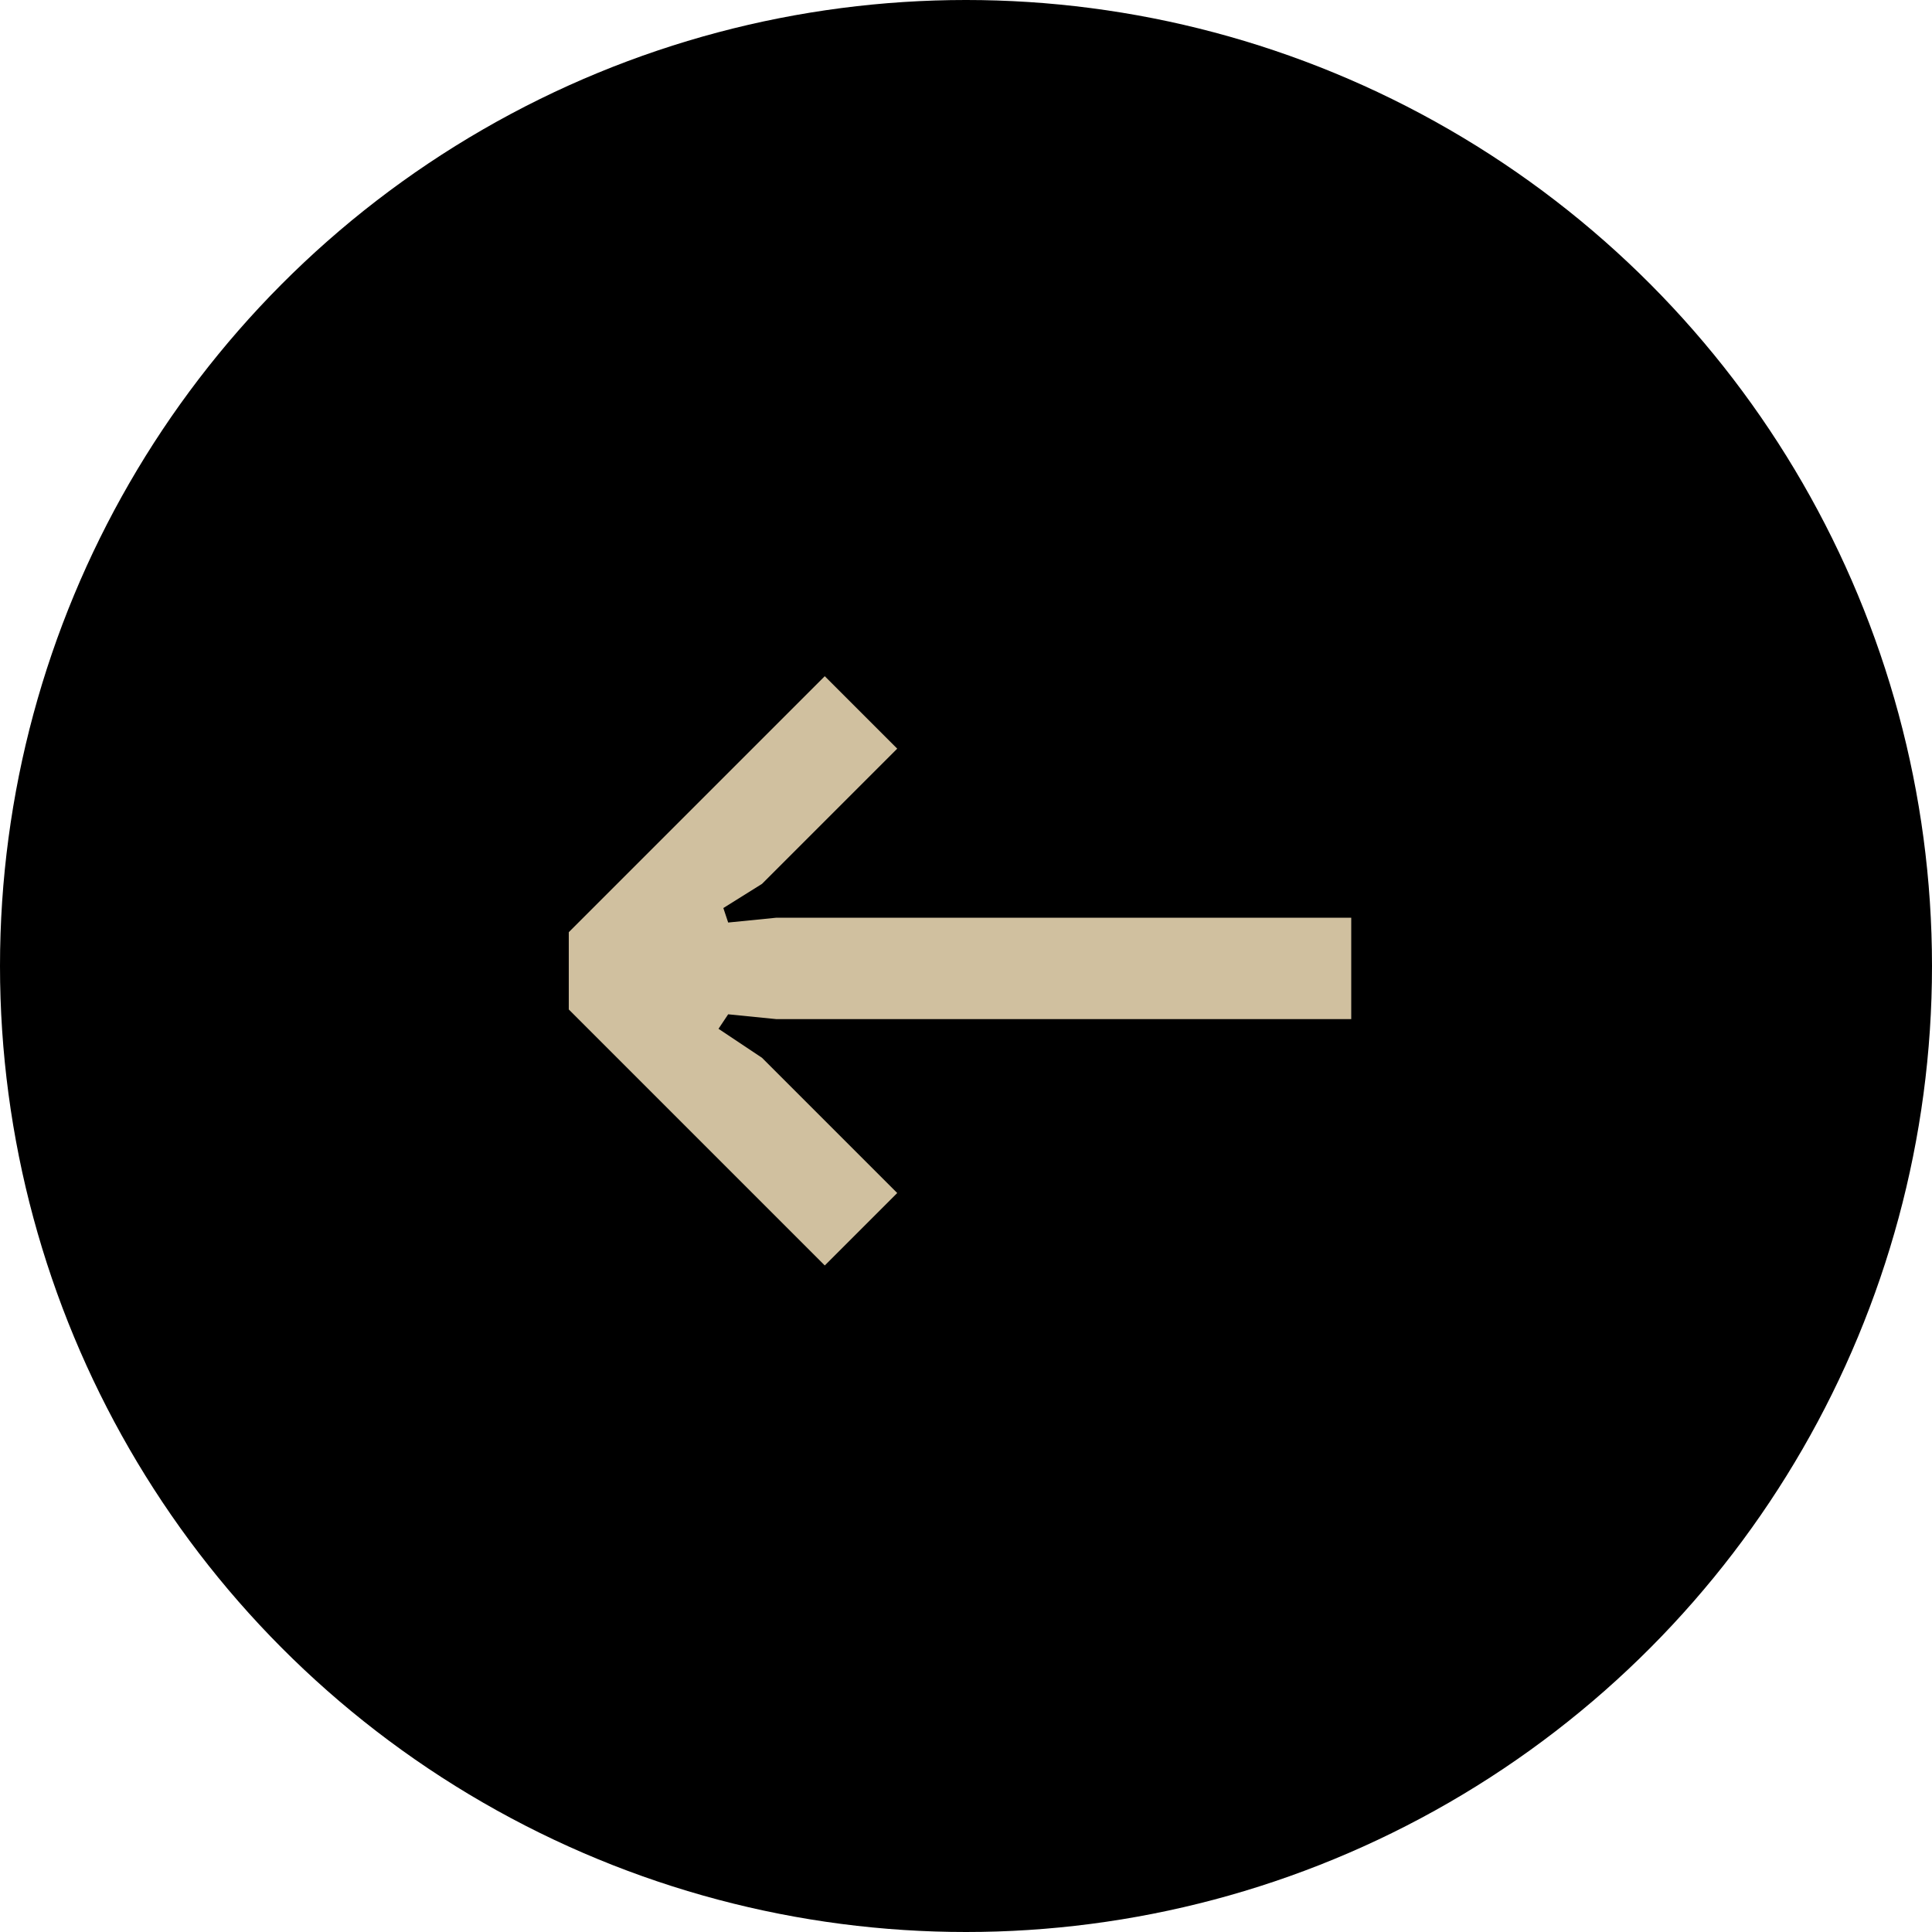
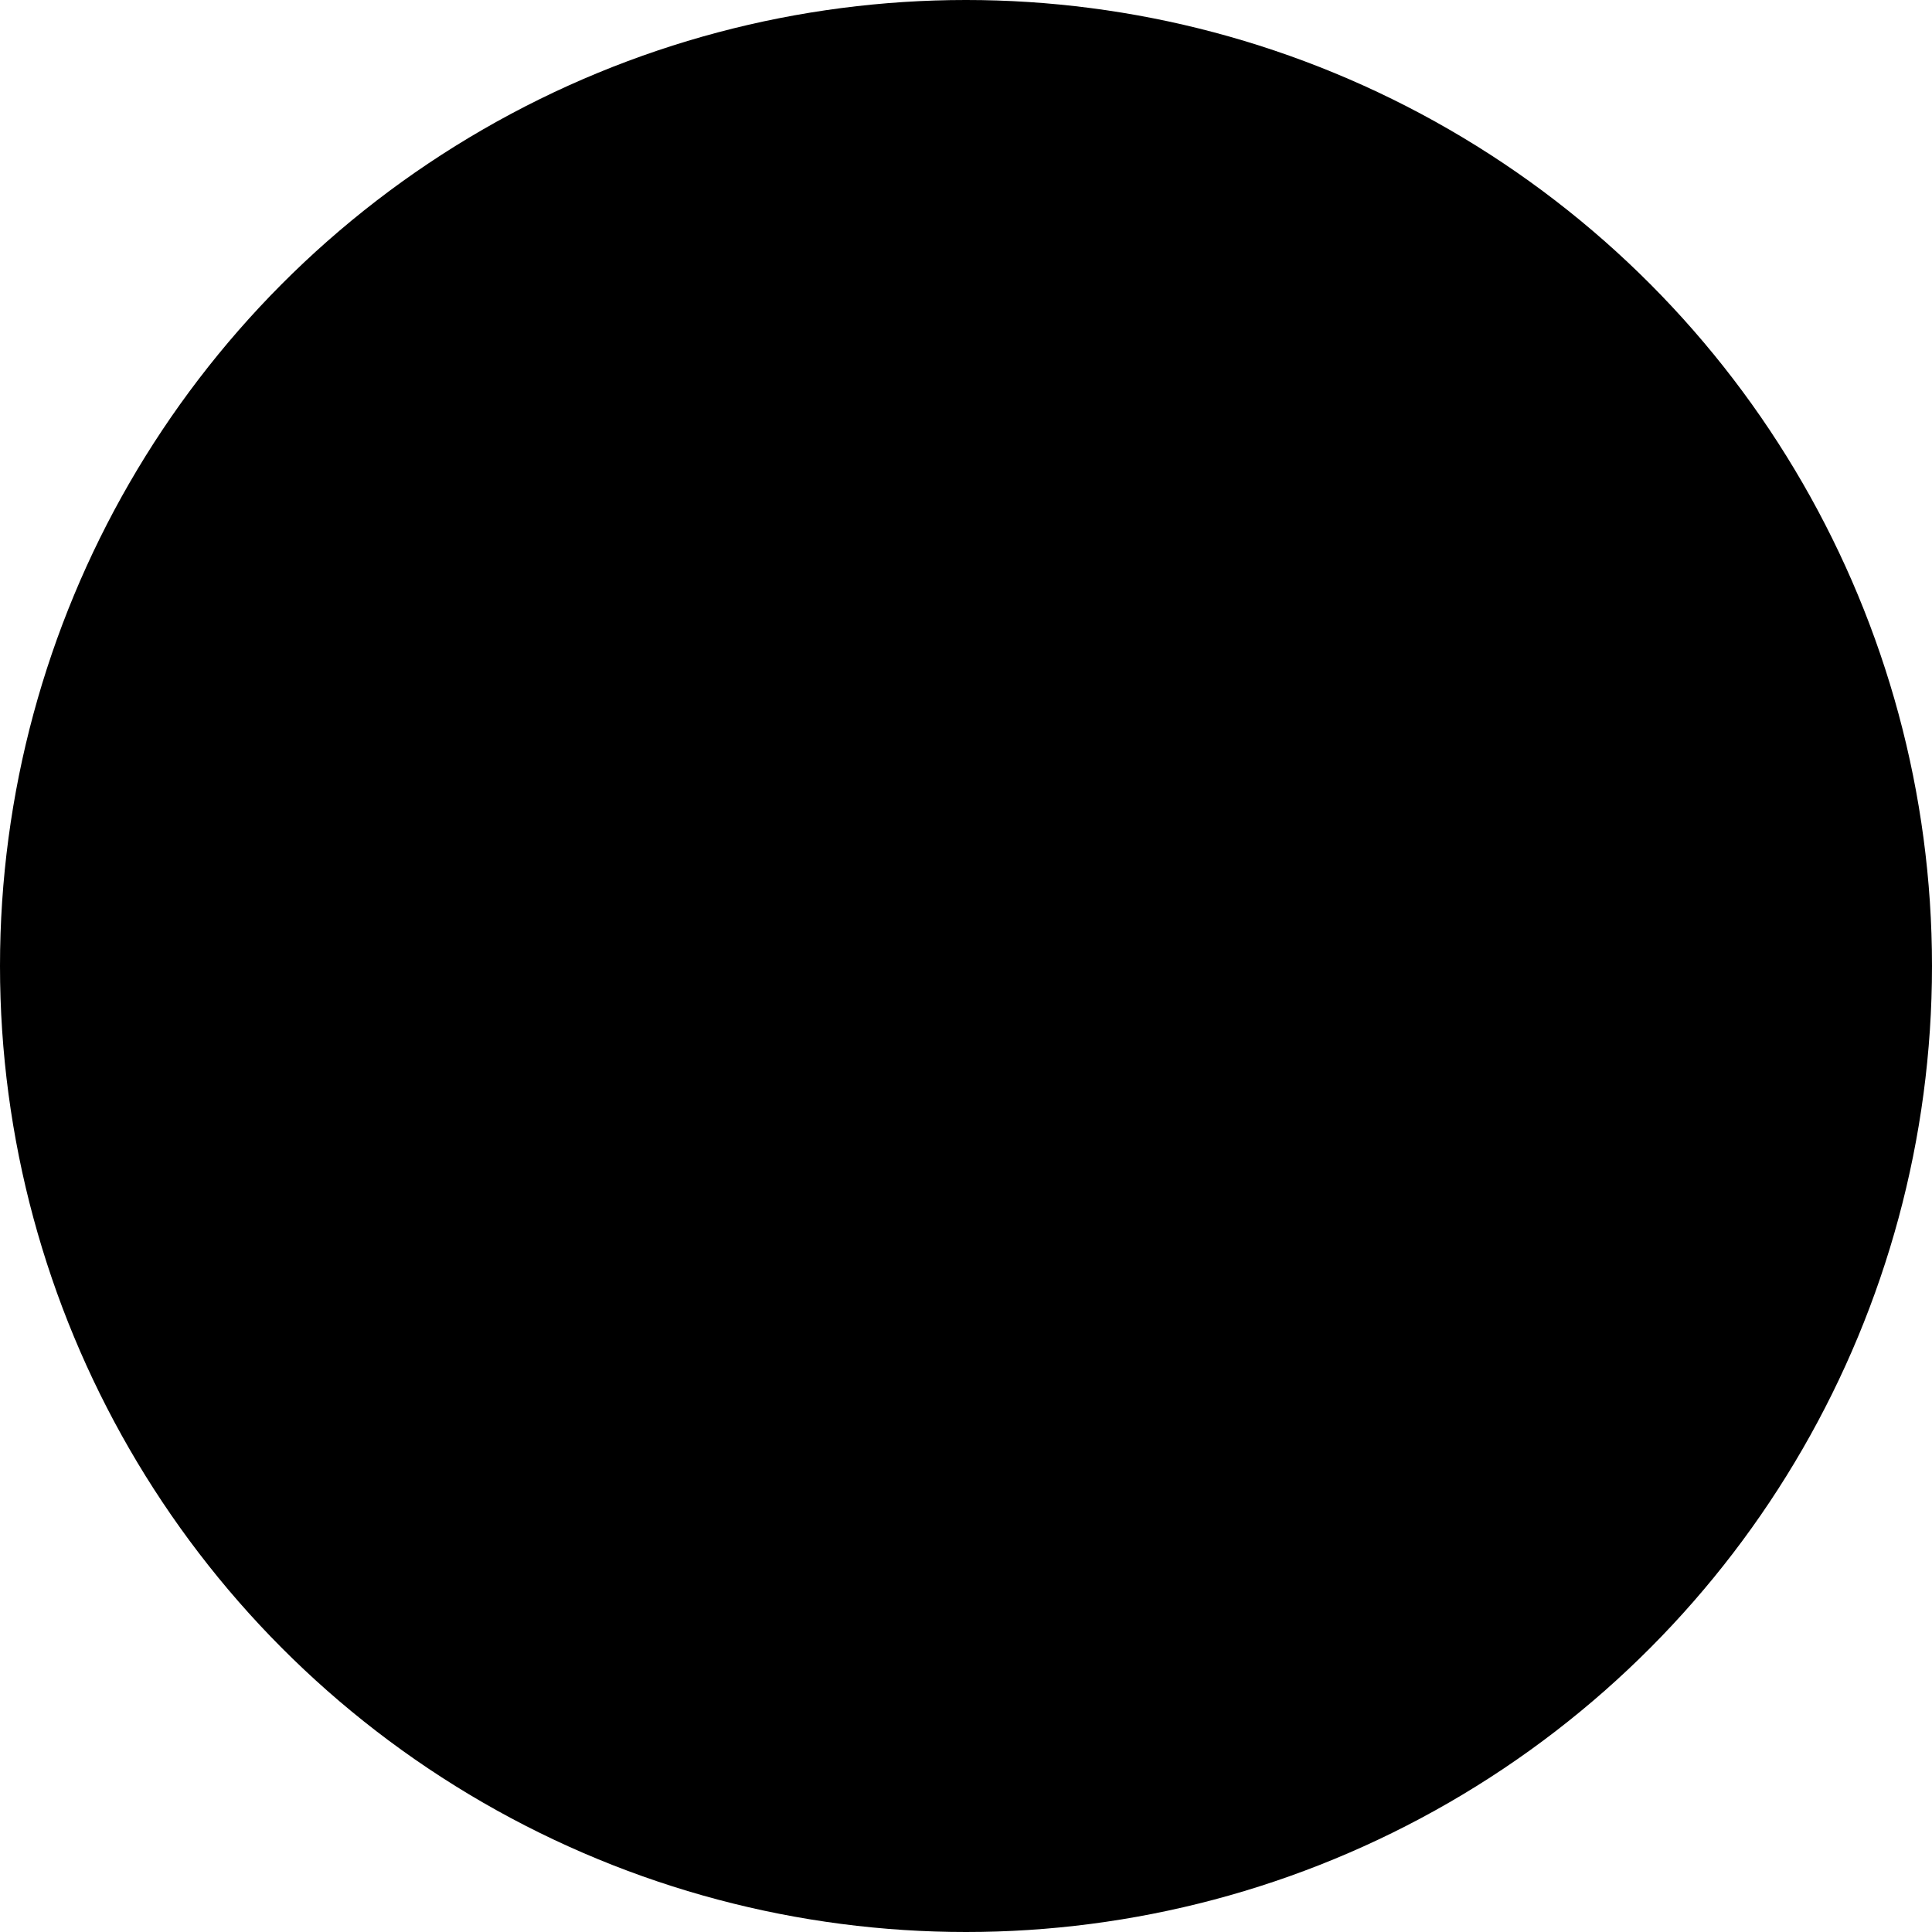
<svg xmlns="http://www.w3.org/2000/svg" version="1.1" id="Scroll_to_top" x="0px" y="0px" viewBox="0 0 40 40" style="enable-background:new 0 0 40 40;" xml:space="preserve">
  <style type="text/css">
	.st0{fill:#D0C09F;}
</style>
  <circle id="Ellipse_2" cx="20" cy="20" r="20" />
  <g id="Gruppe_6" transform="translate(19.086 28) rotate(-90)">
    <g id="Gruppe_5" transform="translate(0 -5.31)">
-       <path id="Pfad_2" class="st0" d="M1.8,3.3l1.5,1.5L6.1,2l0.6-0.9L7,1.3l-0.1,1v11.9H9V2.3l-0.1-1l0.3-0.1L9.7,2l2.8,2.8L14,3.3    L8.7-2H7.1L1.8,3.3z" />
-     </g>
+       </g>
  </g>
</svg>